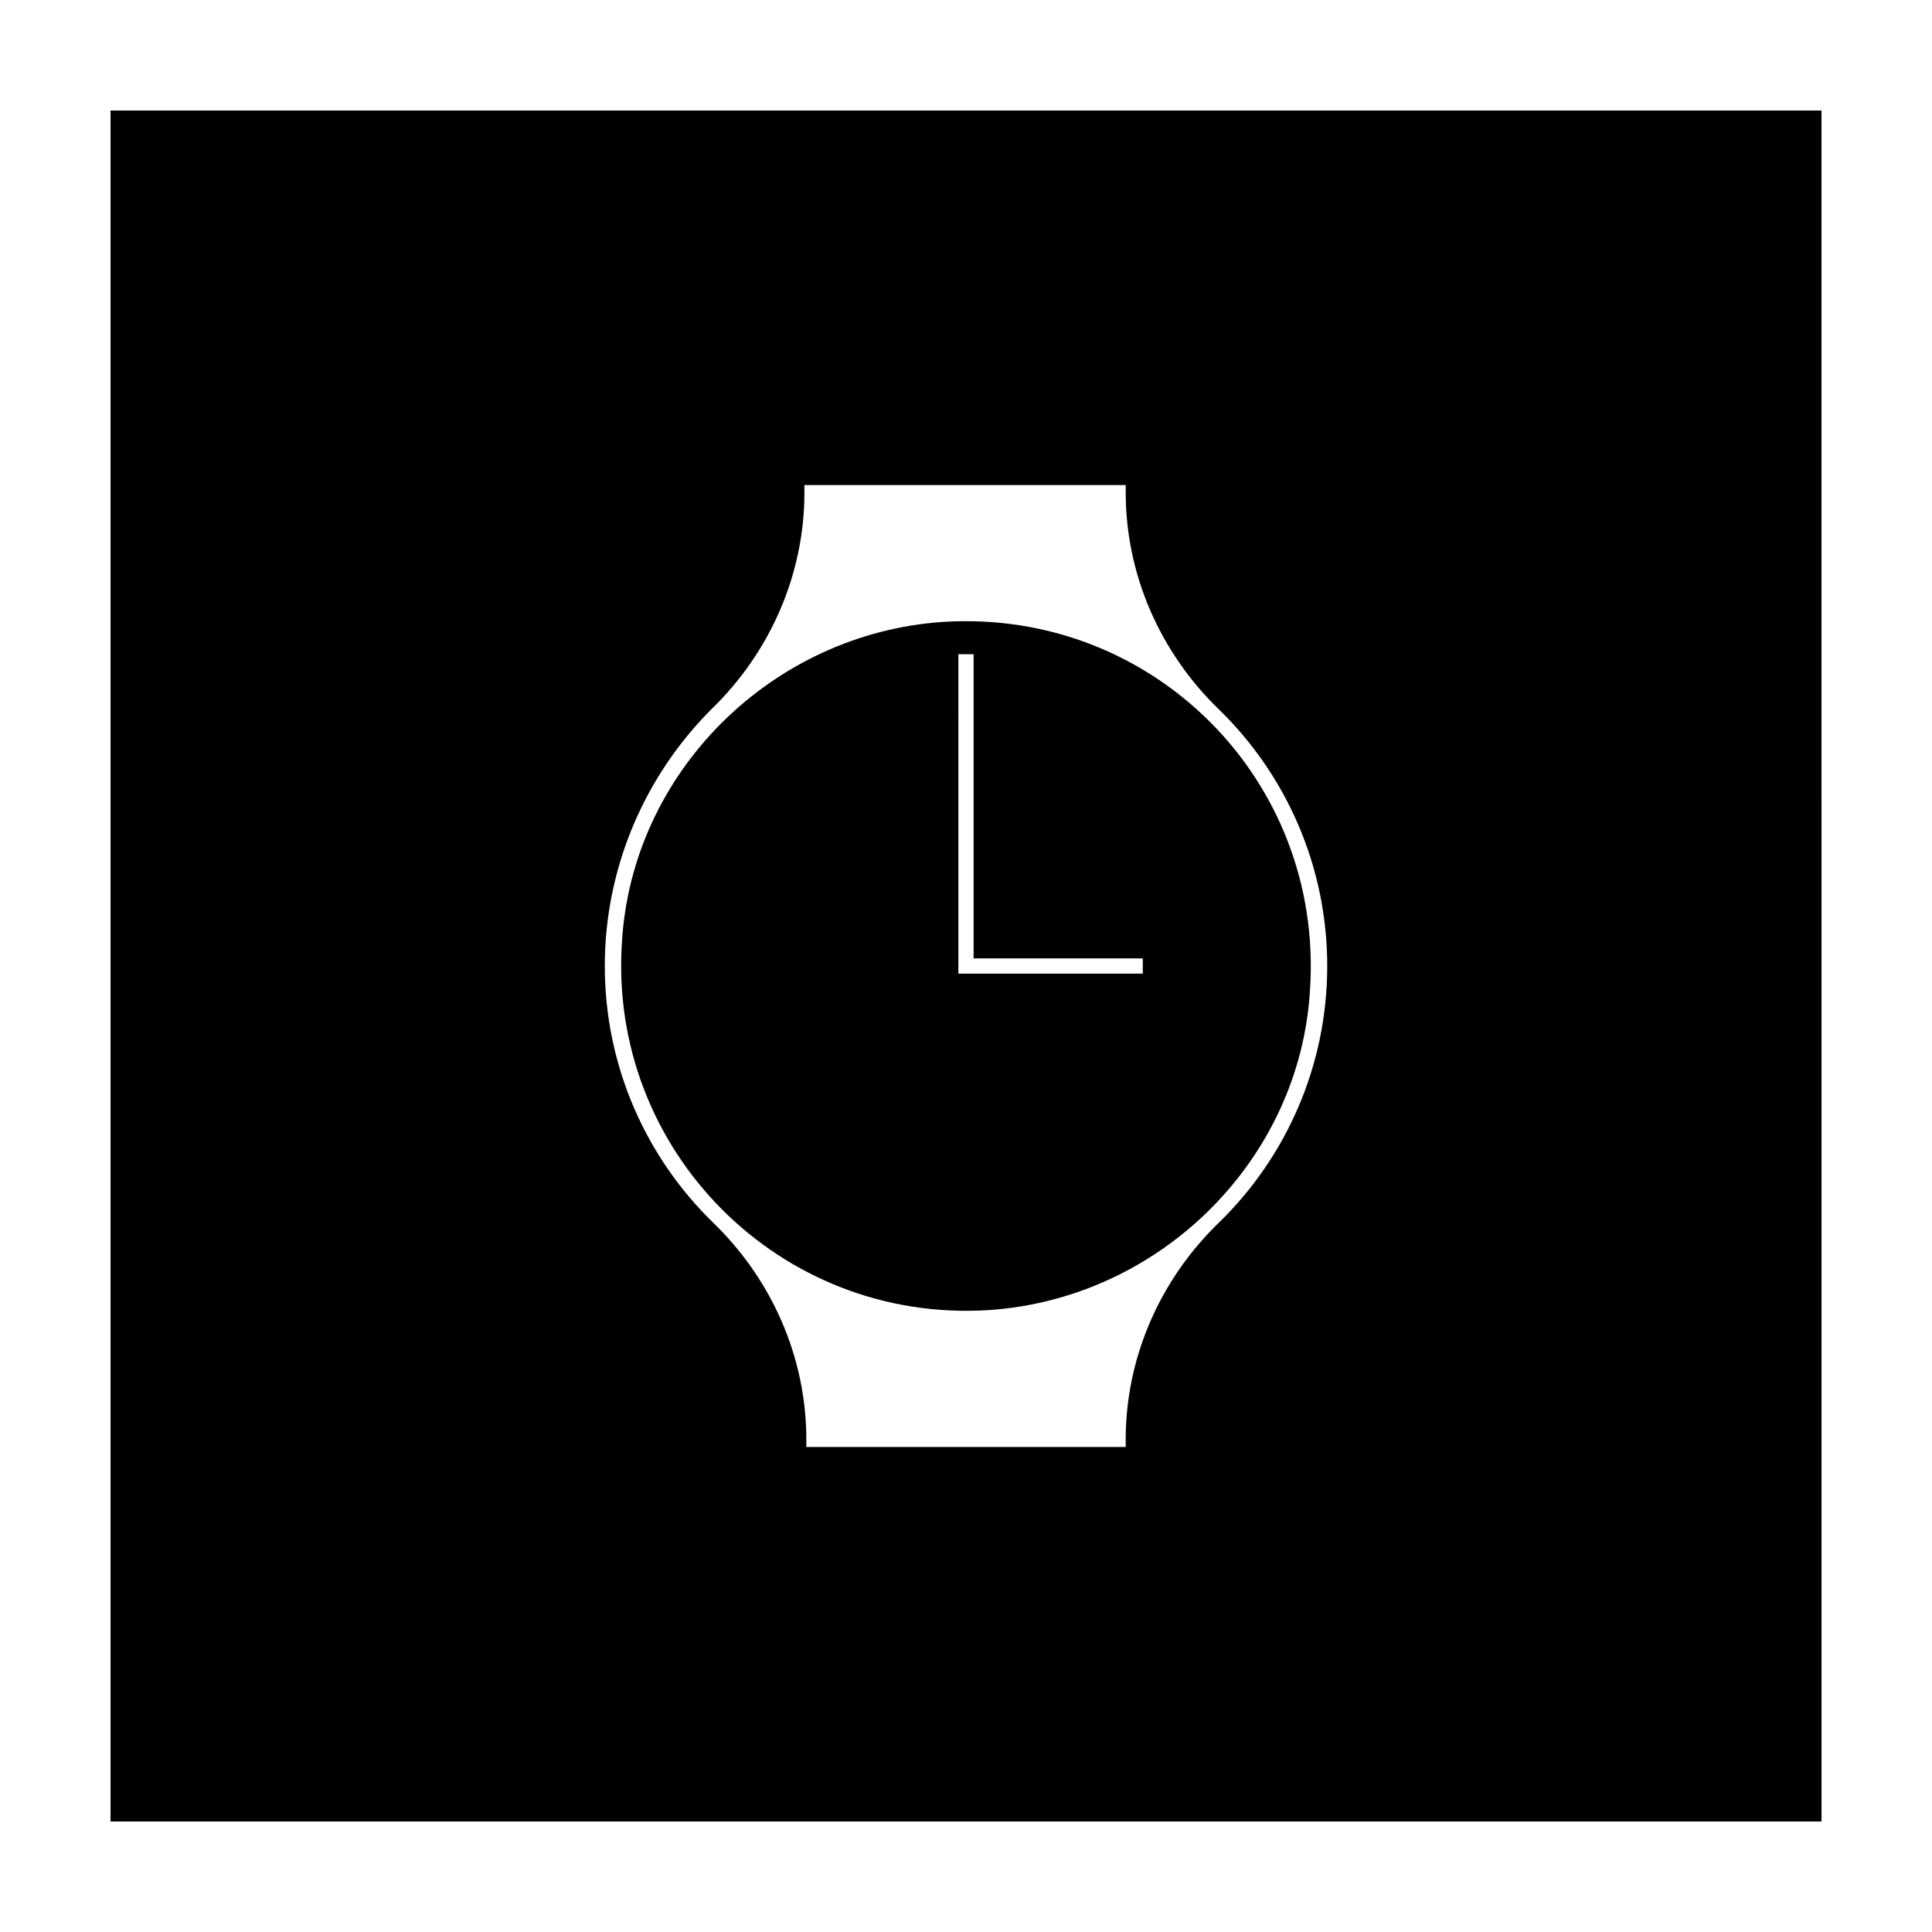
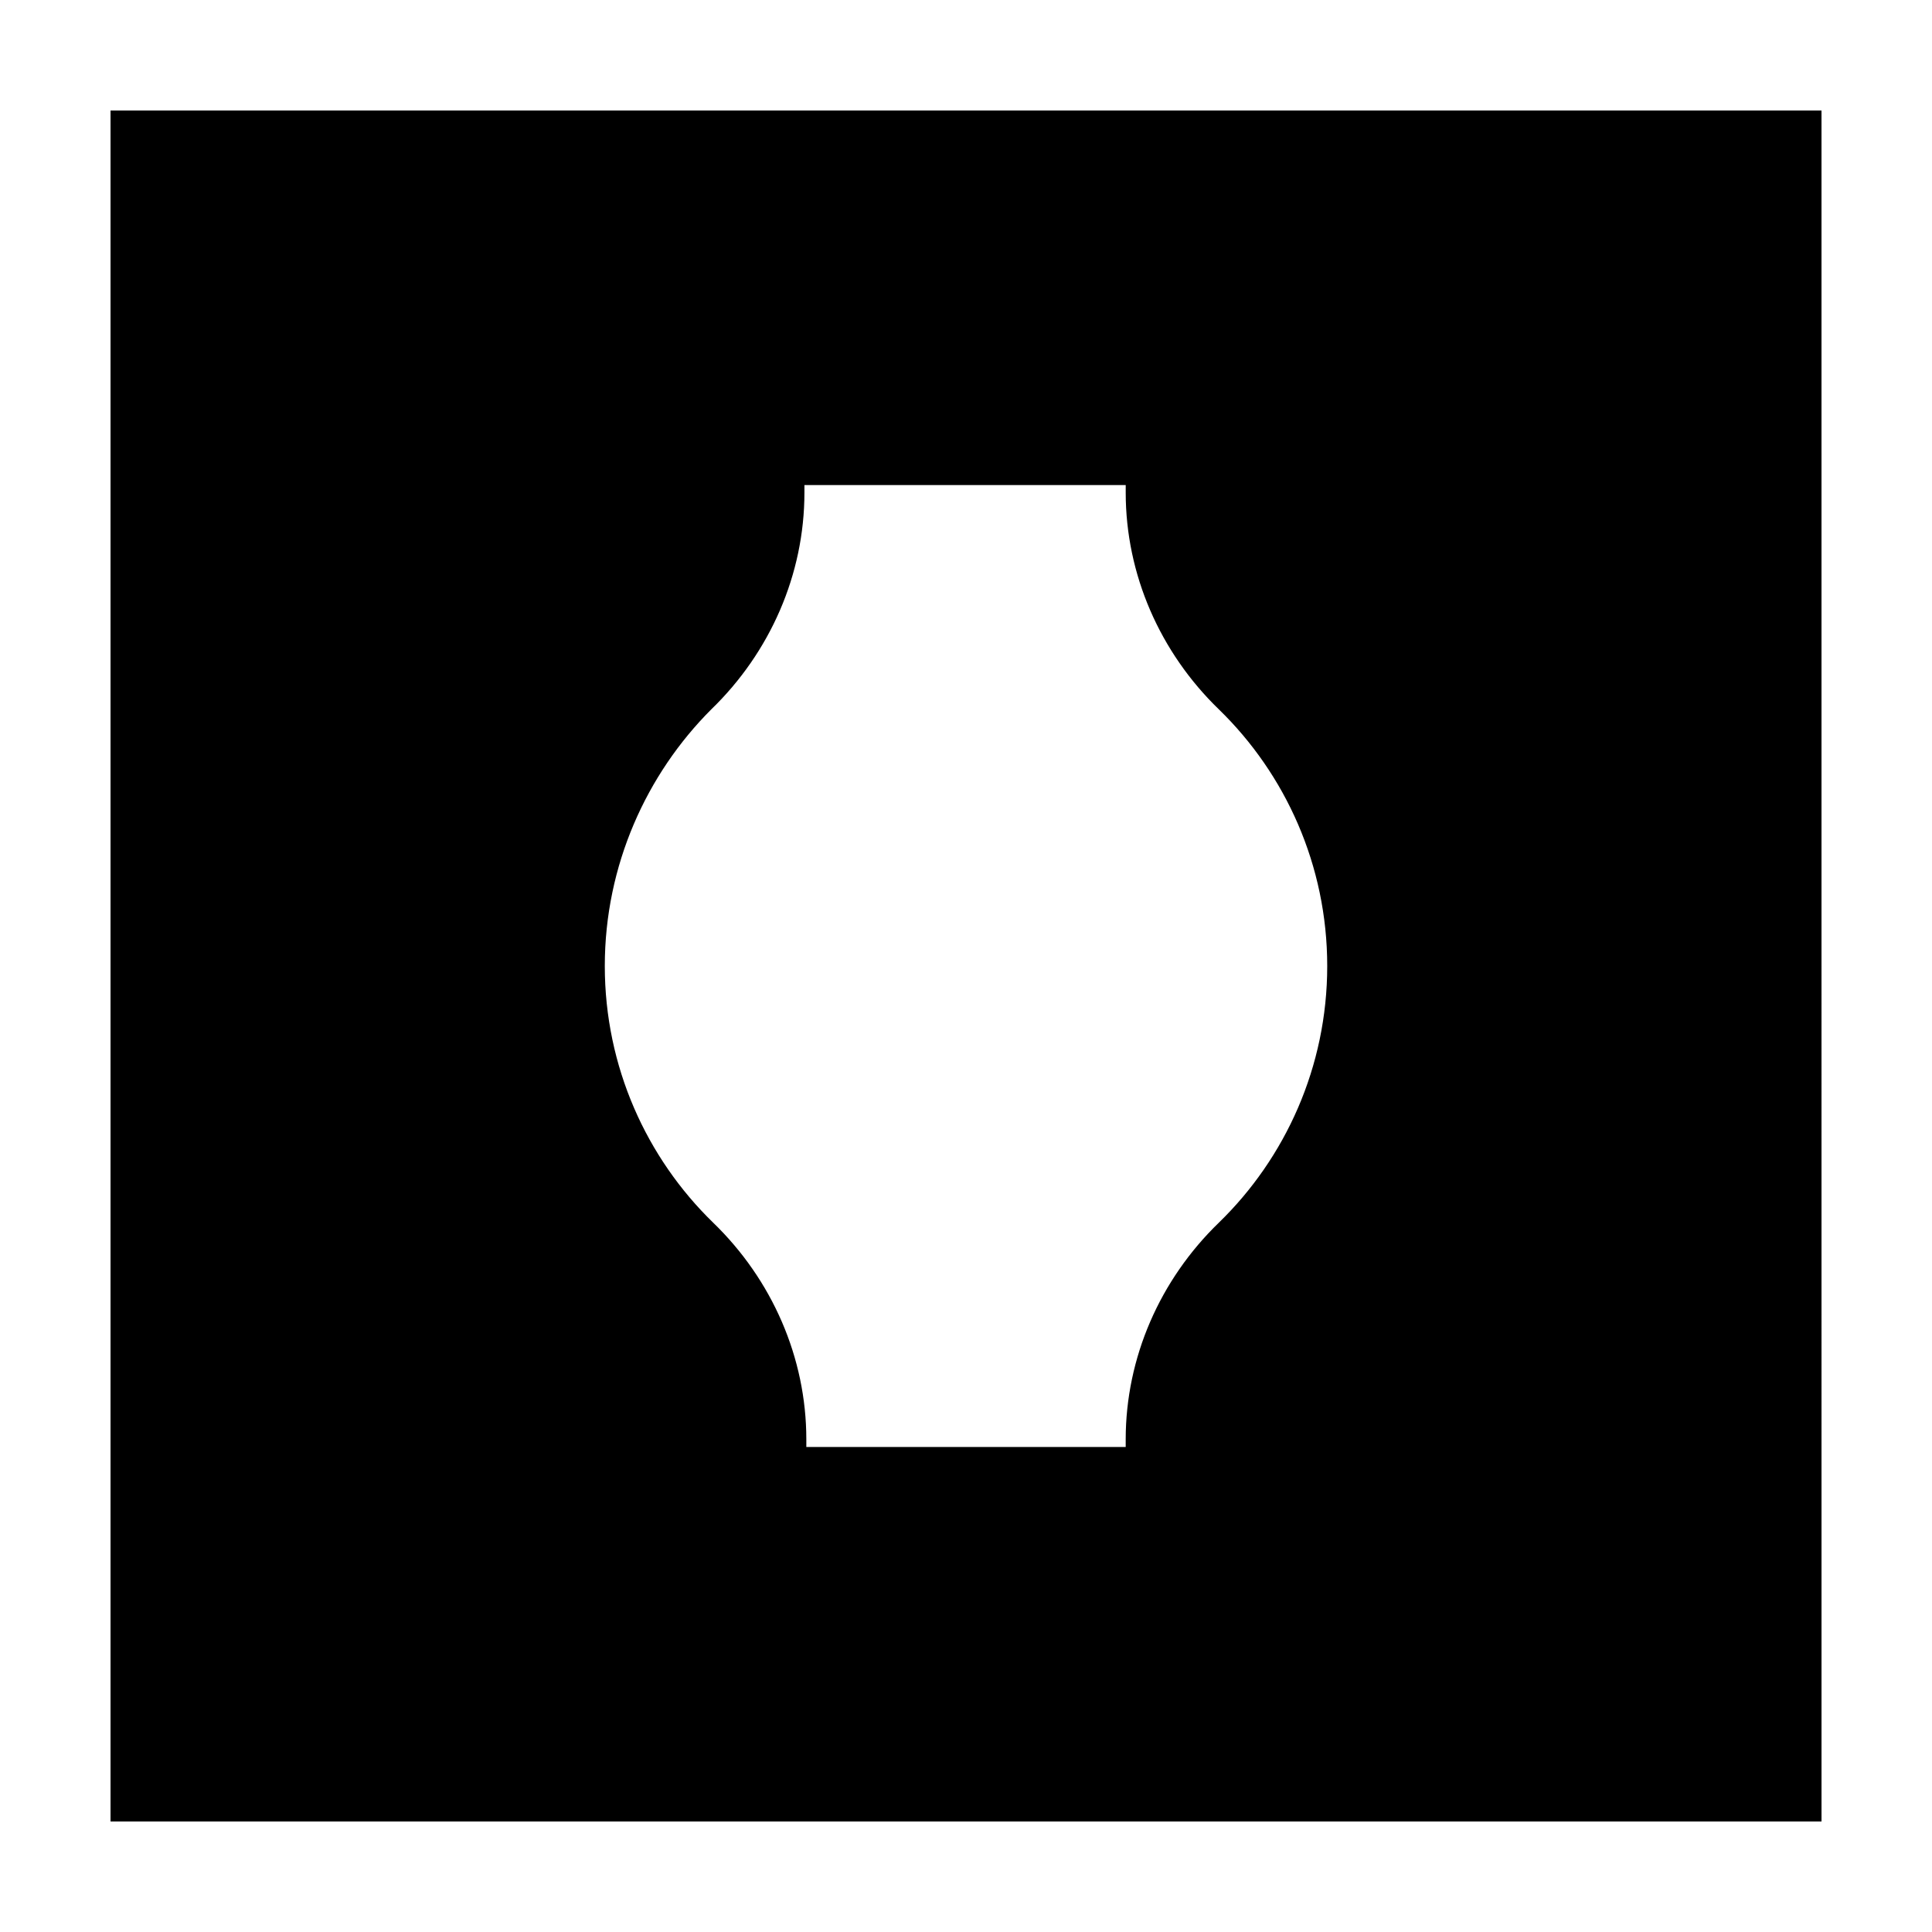
<svg xmlns="http://www.w3.org/2000/svg" fill="#000000" width="800px" height="800px" version="1.1" viewBox="144 144 512 512">
  <g>
    <path d="m173.29 173.29v453.43h453.43l-0.004-453.43zm293.72 294.73c-15.617 15.113-24.688 35.77-24.688 57.434v2.016h-84.637v-2.016c0-21.664-9.07-42.32-24.688-57.434-17.633-17.129-28.719-41.312-28.719-68.012 0-26.703 11.082-50.883 28.215-68.016 15.617-15.113 24.688-35.77 24.688-57.434v-2.016h85.145v2.016c0 21.664 9.07 42.32 24.688 57.434 17.629 17.129 28.715 41.312 28.715 68.016 0 26.699-11.086 50.883-28.719 68.012z" />
-     <path d="m393.95 308.81c-45.344 3.023-82.625 39.801-85.145 85.145-3.527 54.914 41.816 100.76 97.234 97.234 45.344-3.023 82.625-39.801 85.145-85.145 3.527-55.418-41.816-100.76-97.234-97.234zm52.898 93.207h-48.871l0.004-84.641h4.031v80.609h44.84z" />
  </g>
</svg>